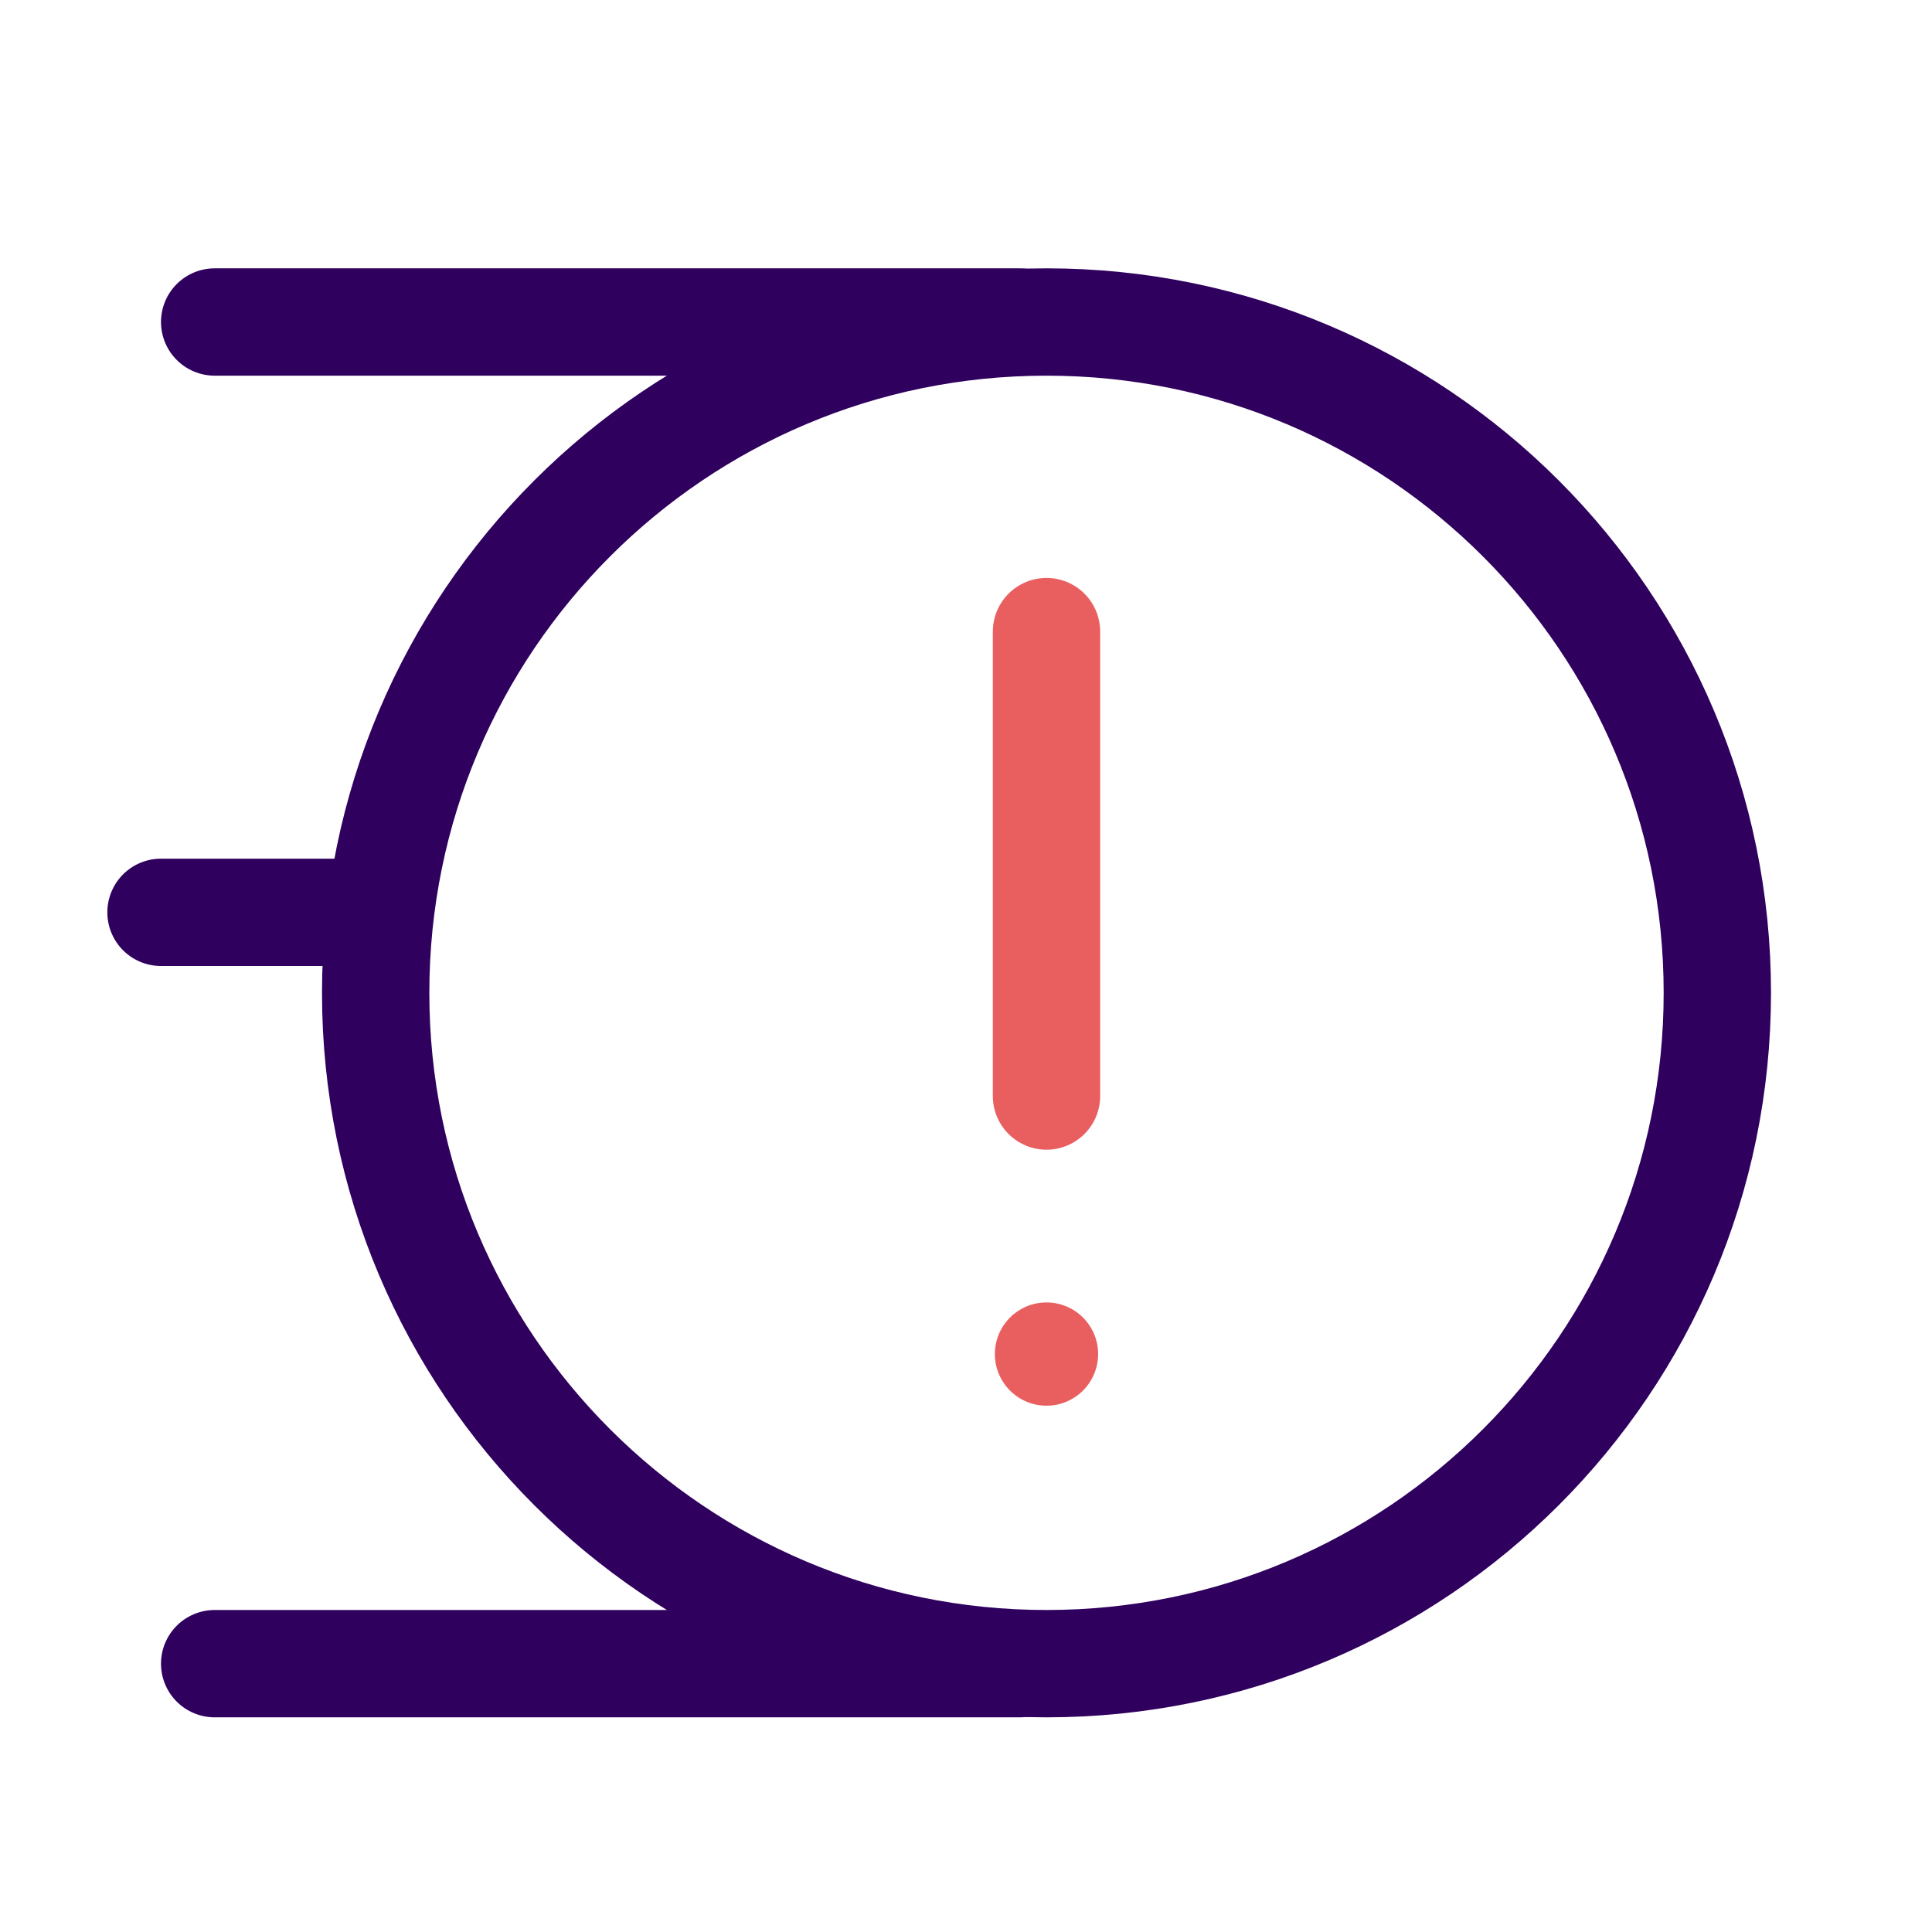
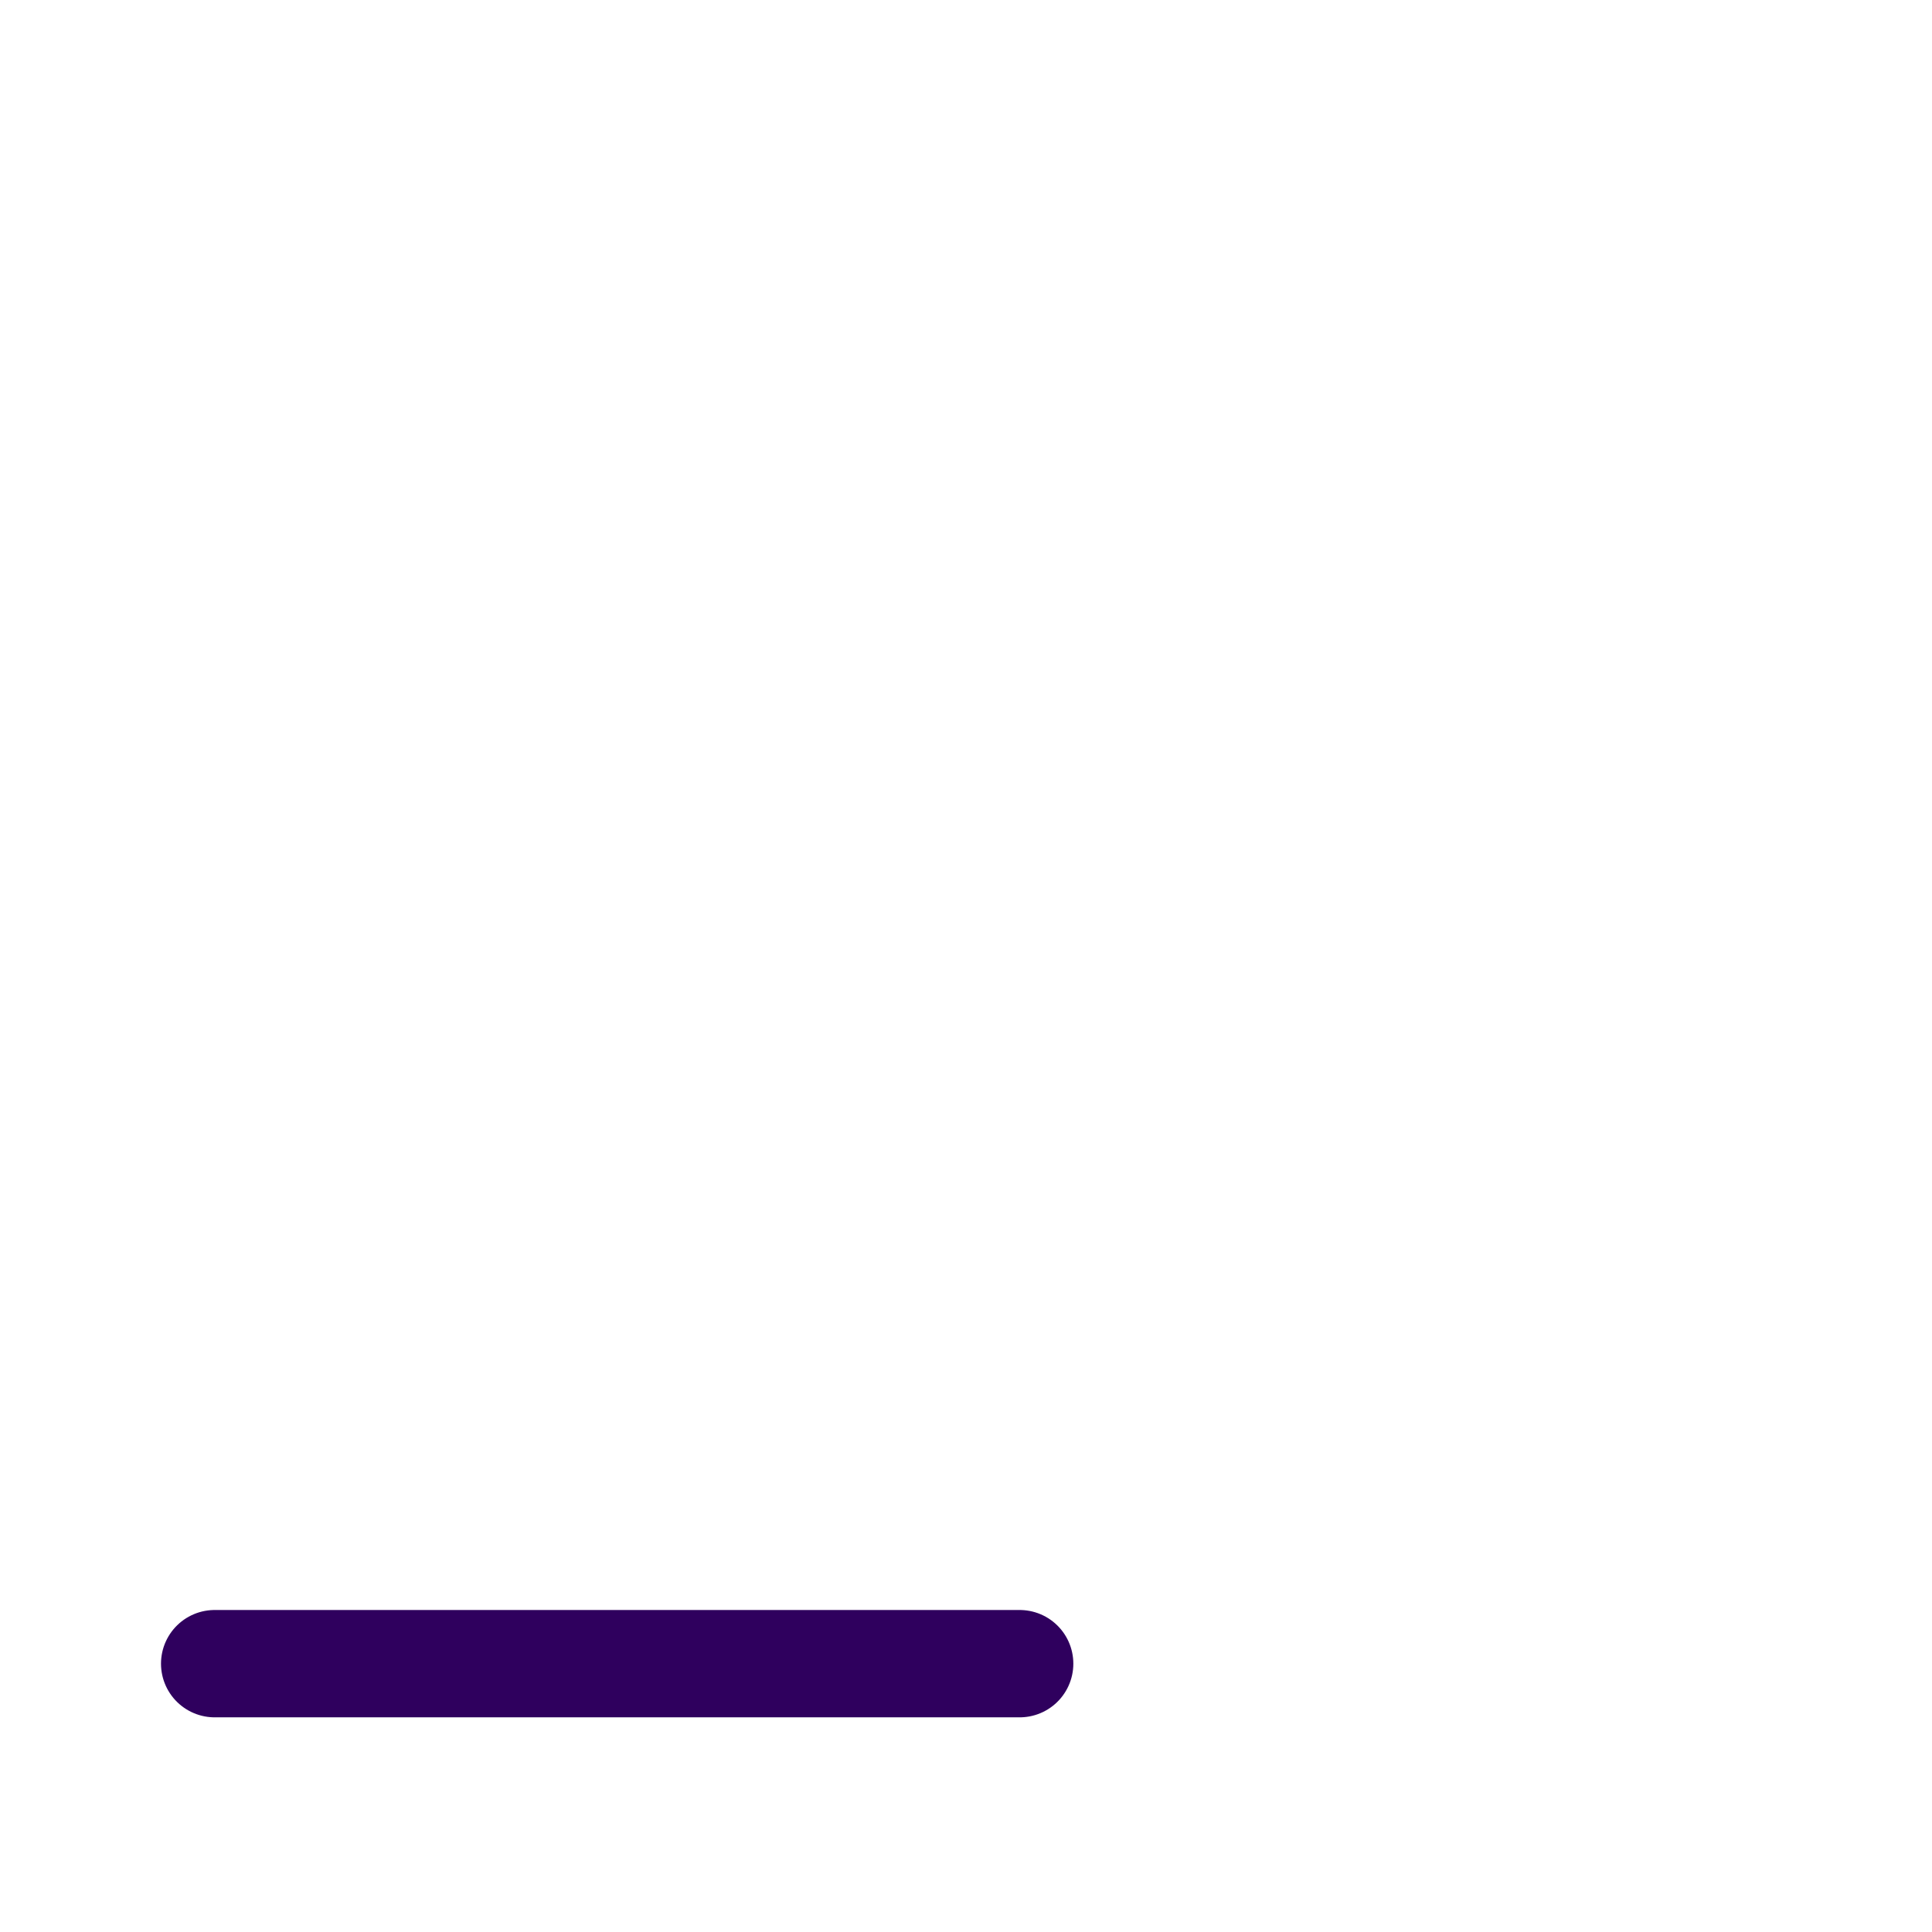
<svg xmlns="http://www.w3.org/2000/svg" width="36" height="36" viewBox="0 0 36 36" fill="none">
-   <path d="M19.5 20.423L19.5 11.769" stroke="#E95E5F" stroke-width="2" stroke-linecap="round" stroke-linejoin="round" />
-   <circle cx="19.5" cy="25.231" r="0.962" fill="#E95E5F" />
-   <path d="M32 18.5C32 25.404 26.404 31 19.5 31C12.596 31 7 25.404 7 18.5C7 11.596 12.596 6 19.5 6C26.404 6 32 11.596 32 18.5Z" stroke="#2F005E" stroke-width="2" stroke-linecap="round" stroke-linejoin="round" />
-   <path d="M19 6L4 6" stroke="#2F005E" stroke-width="2" stroke-linecap="round" stroke-linejoin="round" />
-   <path d="M7 17H3" stroke="#2F005E" stroke-width="2" stroke-linecap="round" stroke-linejoin="round" />
  <path d="M19 31L4 31" stroke="#2F005E" stroke-width="2" stroke-linecap="round" stroke-linejoin="round" />
</svg>